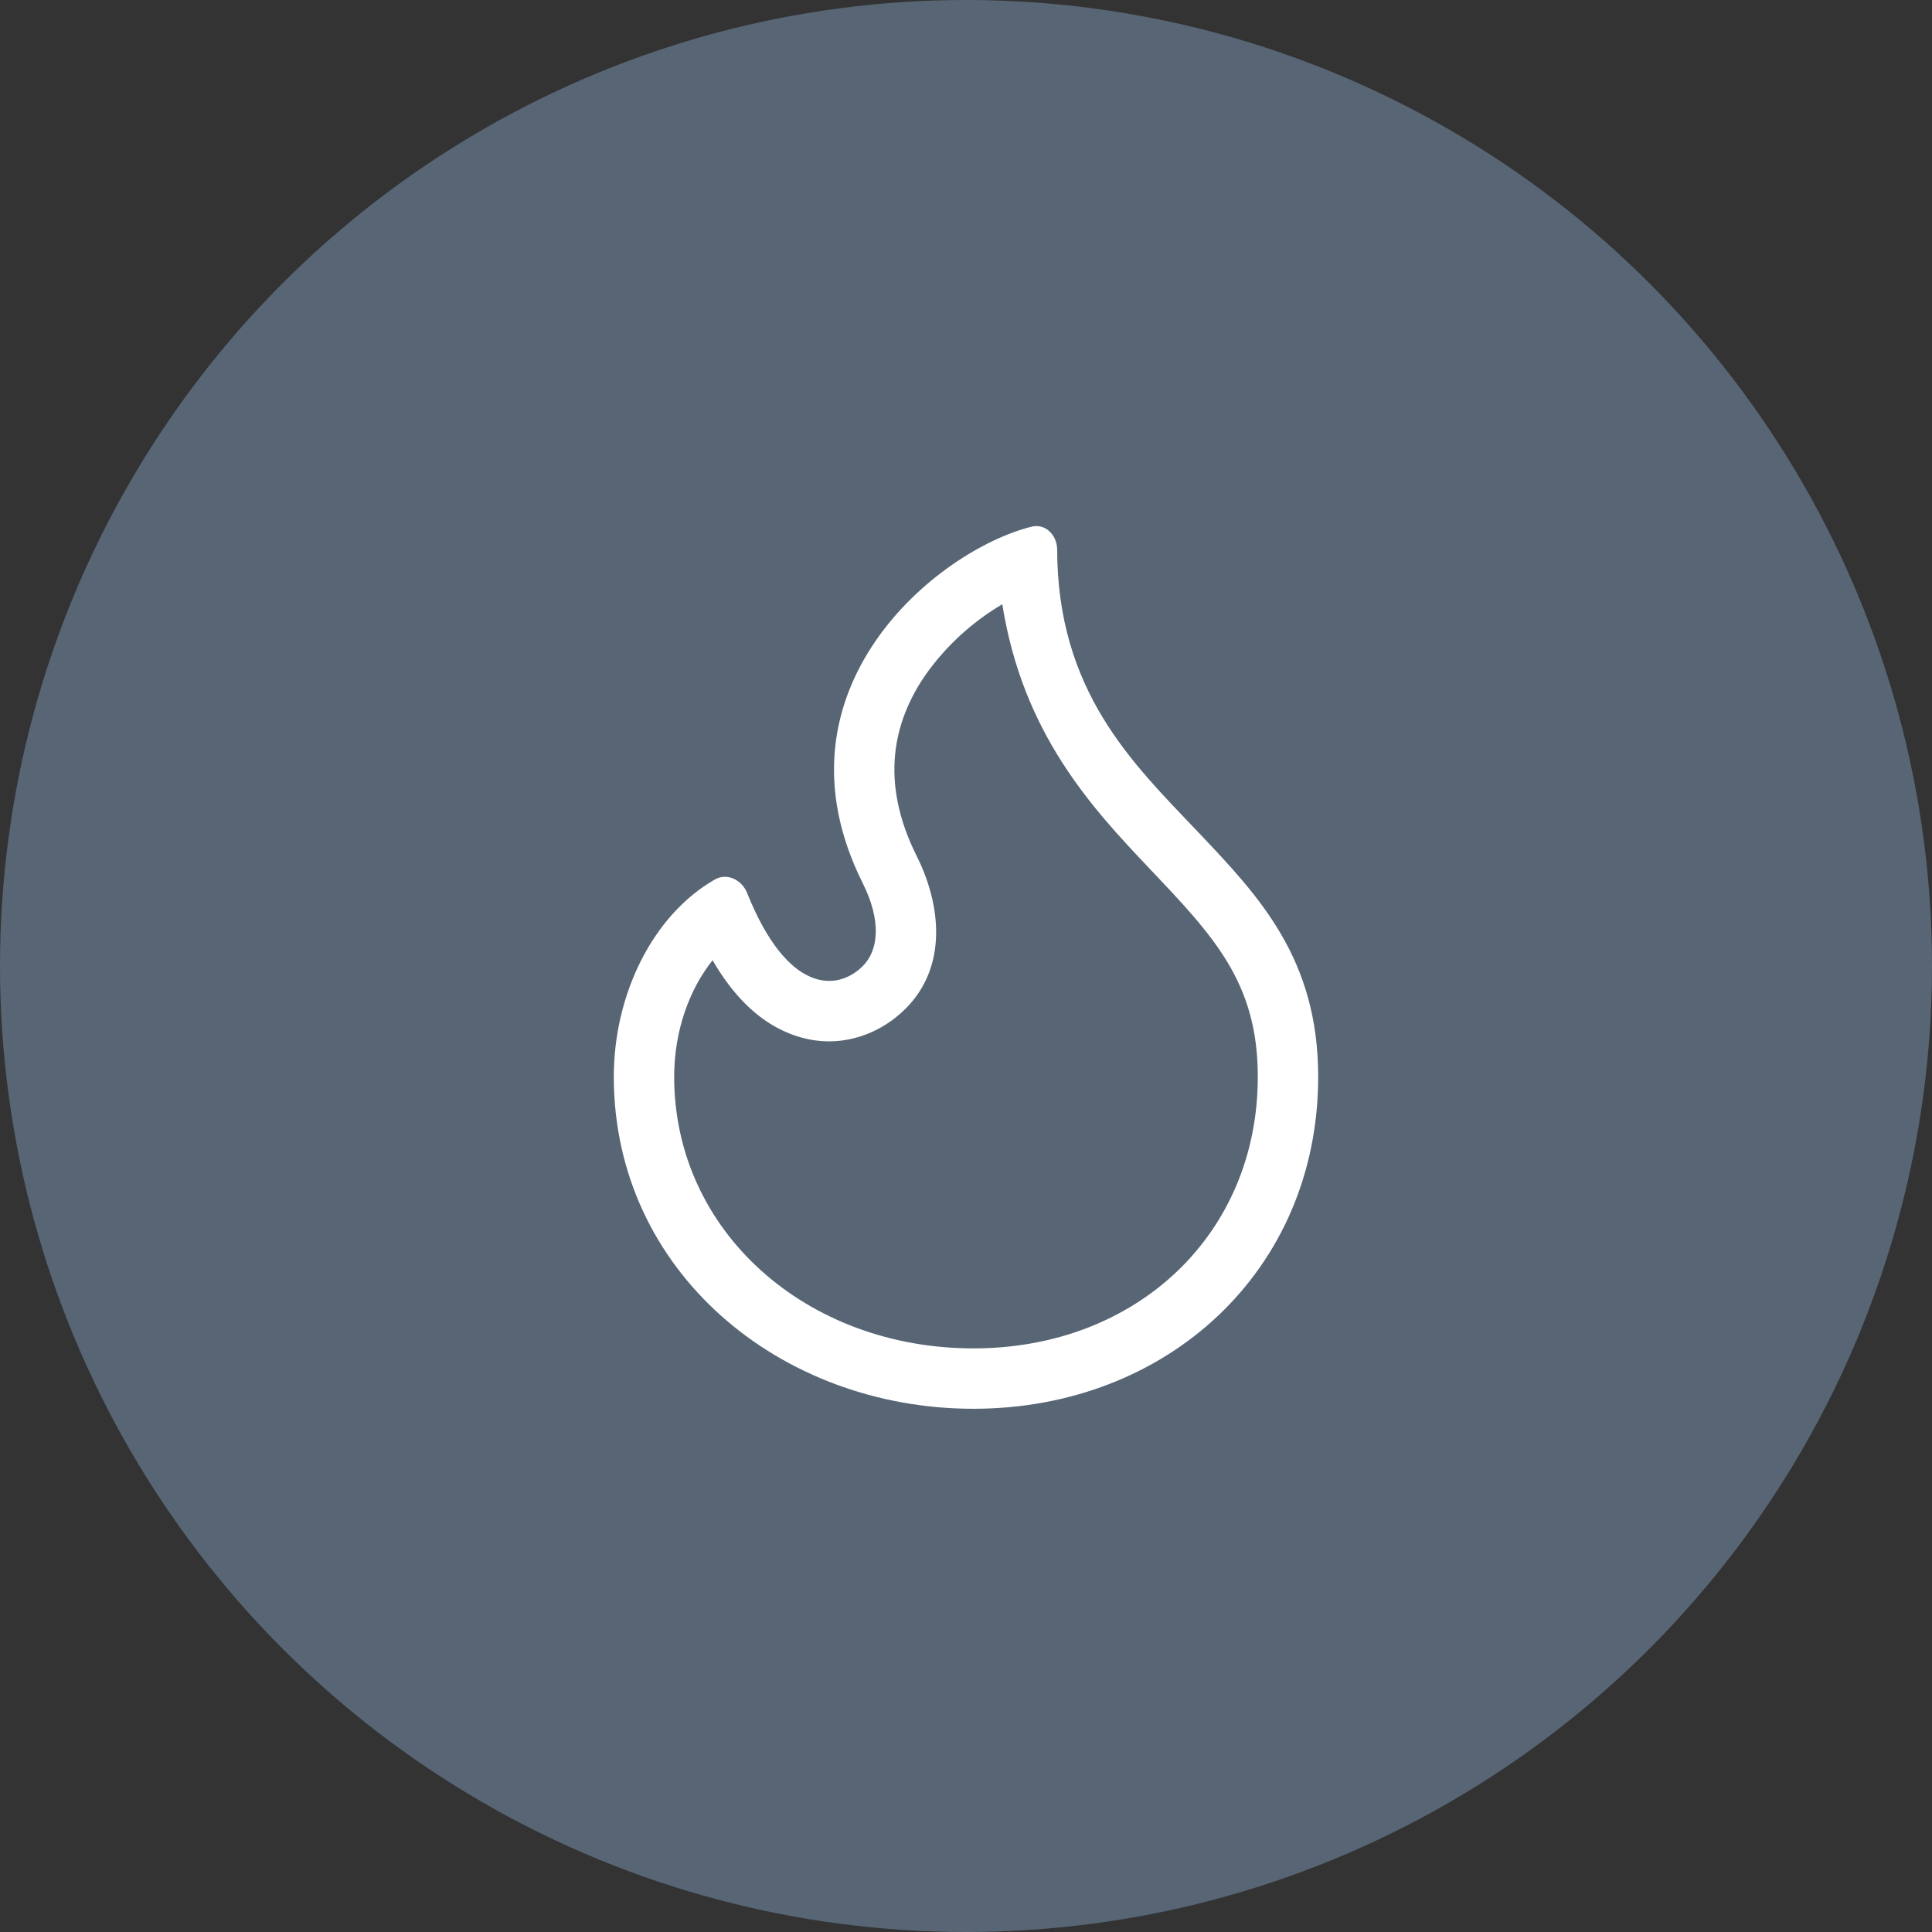
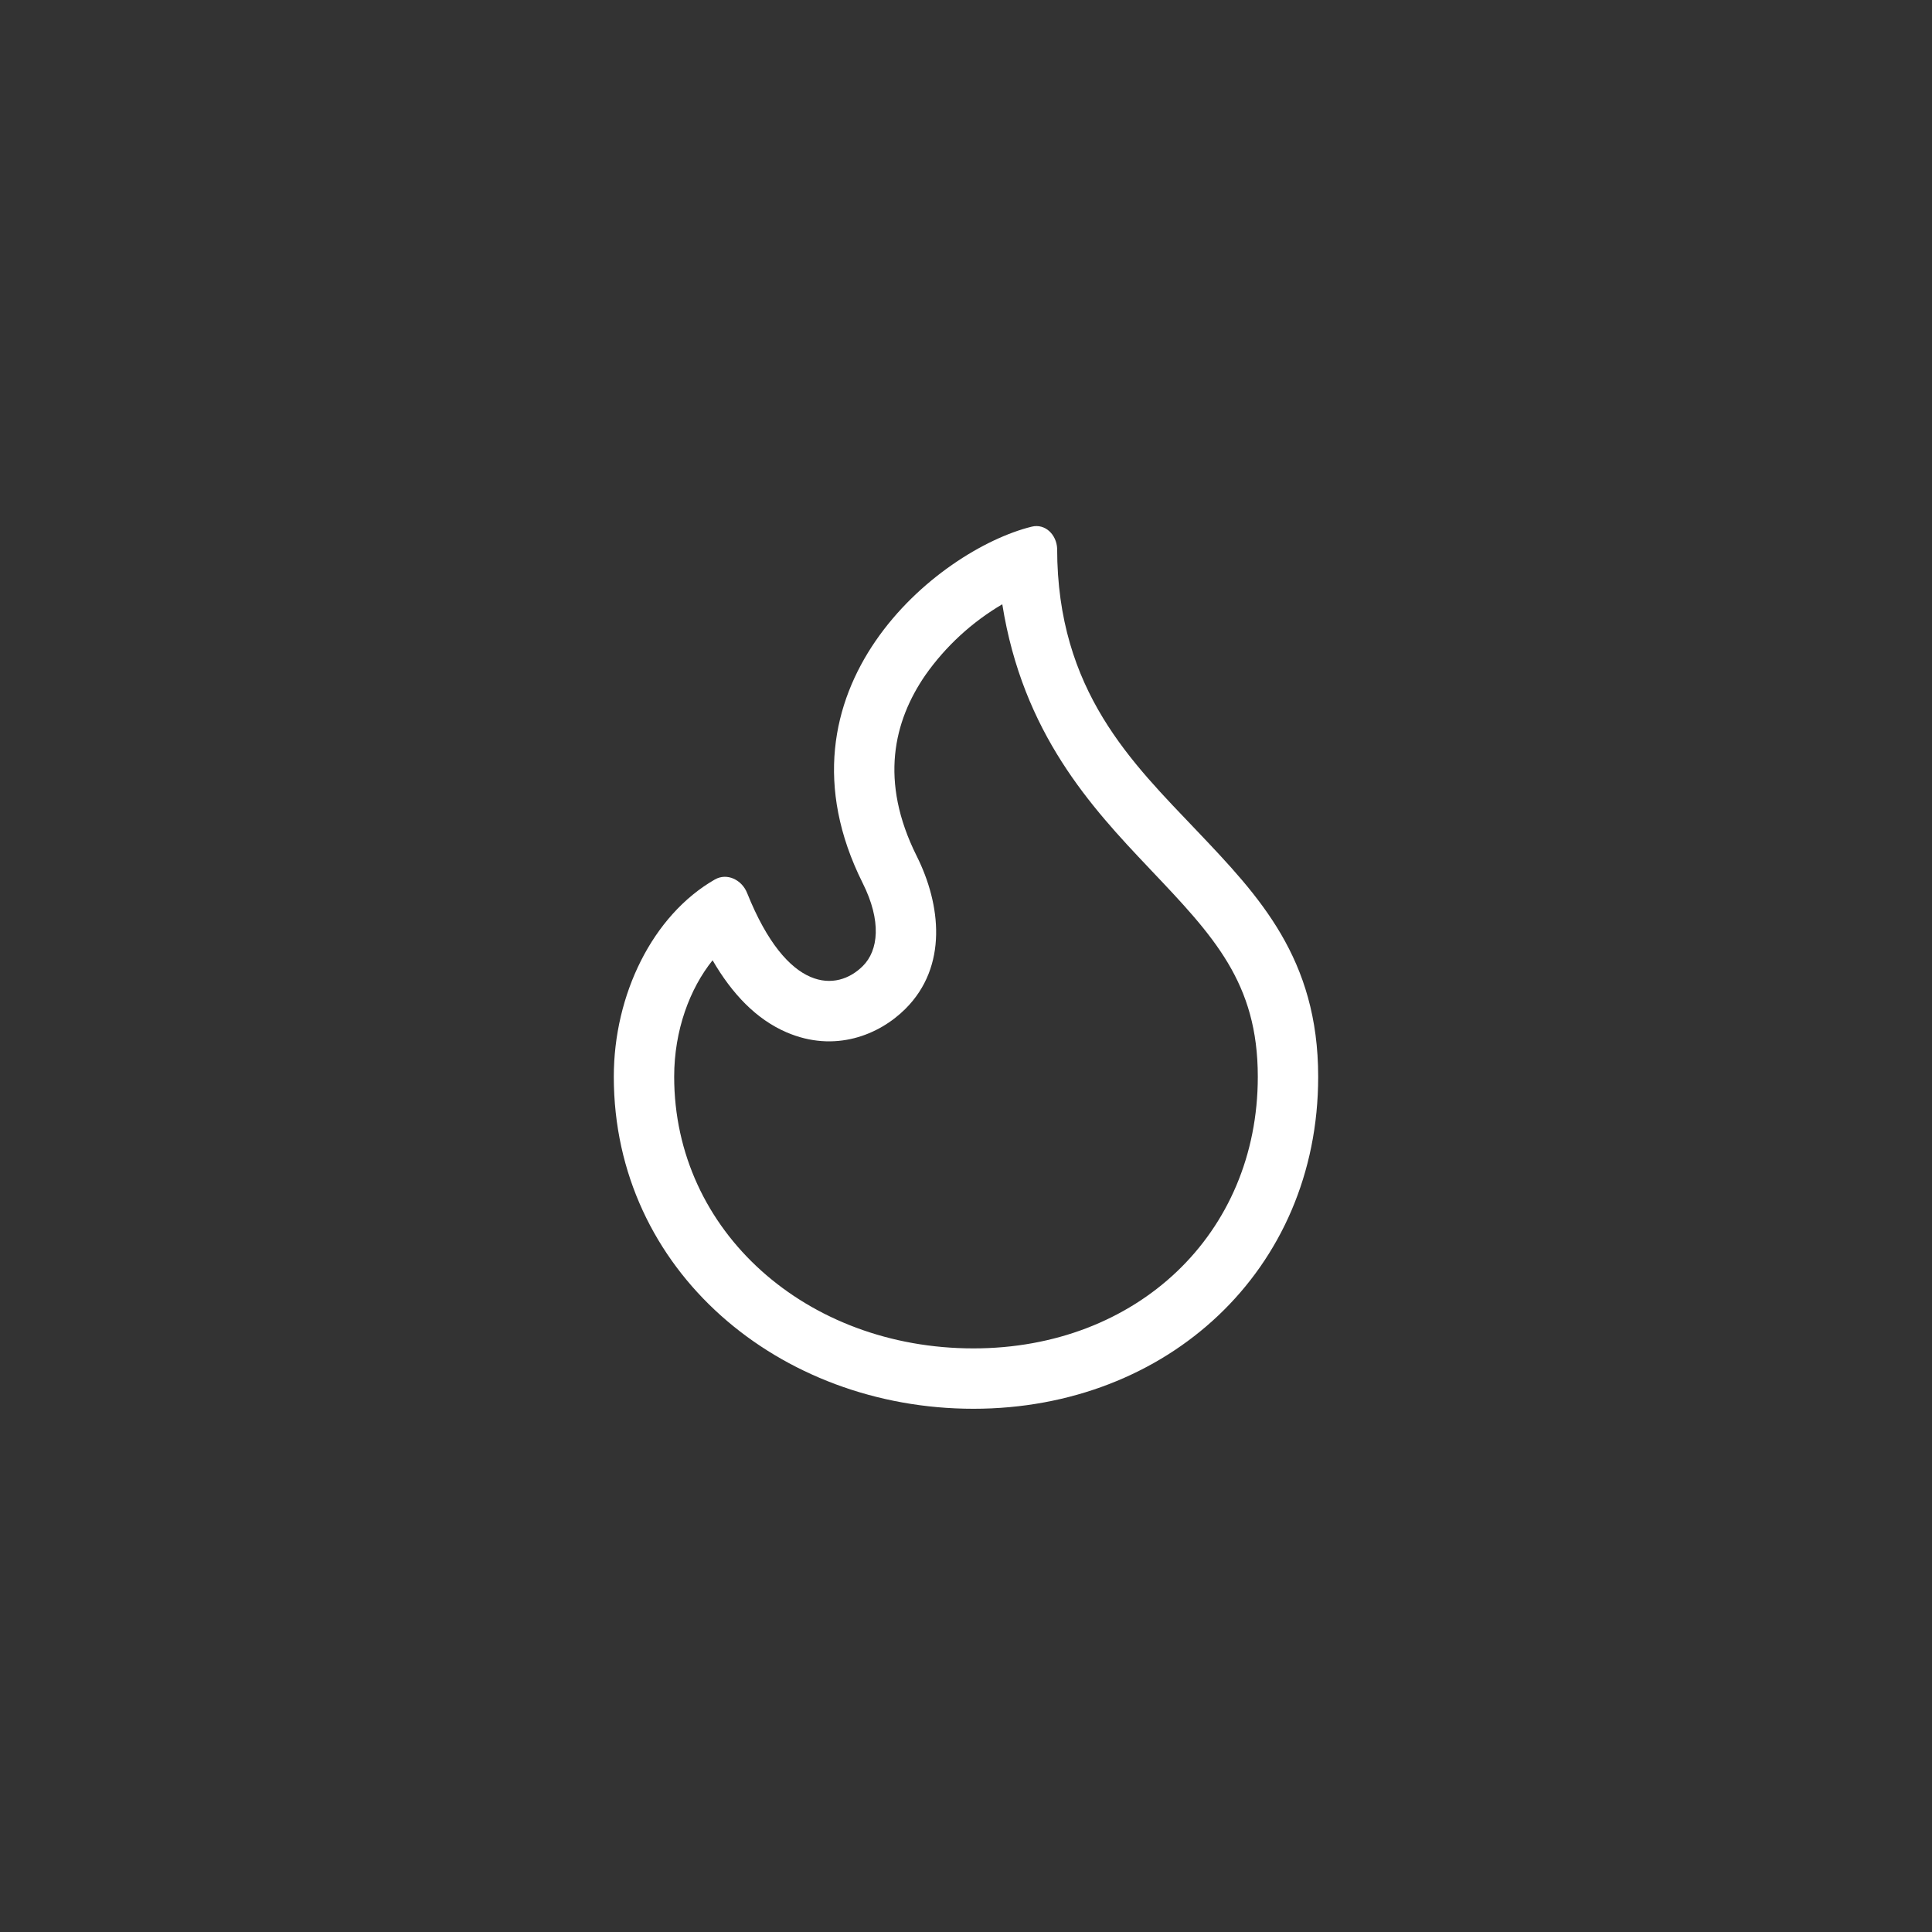
<svg xmlns="http://www.w3.org/2000/svg" width="107" height="107" viewBox="0 0 107 107" fill="none">
  <rect x="0" y="0" width="107" height="107" fill="#333333" stroke="none" />
-   <circle cx="53.5" cy="53.5" r="53.5" fill="#576575" />
  <path d="M58.548 30.378C58.548 38.281 62.715 42.253 66.304 46.029C69.737 49.641 73.005 53.08 73.005 59.632C73.005 70.358 64.638 78.022 53.912 78.022C43.183 78.022 33.994 70.396 33.994 59.632C33.994 55.086 36.139 50.69 39.587 48.711C40.267 48.321 41.085 48.727 41.377 49.456C43.608 55.026 46.359 54.928 47.786 53.501C48.651 52.639 48.834 51.014 47.777 48.905C42.416 38.178 51.93 30.45 57.14 29.168C57.889 28.985 58.511 29.609 58.548 30.378ZM53.912 74.678C62.96 74.678 69.661 68.348 69.661 59.632C69.661 54.422 67.224 51.854 63.691 48.134L63.644 48.082C60.434 44.701 56.647 40.612 55.51 33.466C53.827 34.455 52.374 35.793 51.25 37.389C49.496 39.939 48.693 43.258 50.769 47.409C52.113 50.095 52.501 53.517 50.151 55.867C48.687 57.331 46.223 58.319 43.562 57.173C41.885 56.451 40.546 55.044 39.465 53.183C38.201 54.756 37.338 57.061 37.338 59.632C37.338 68.207 44.667 74.678 53.912 74.678Z" fill="white" />
</svg>